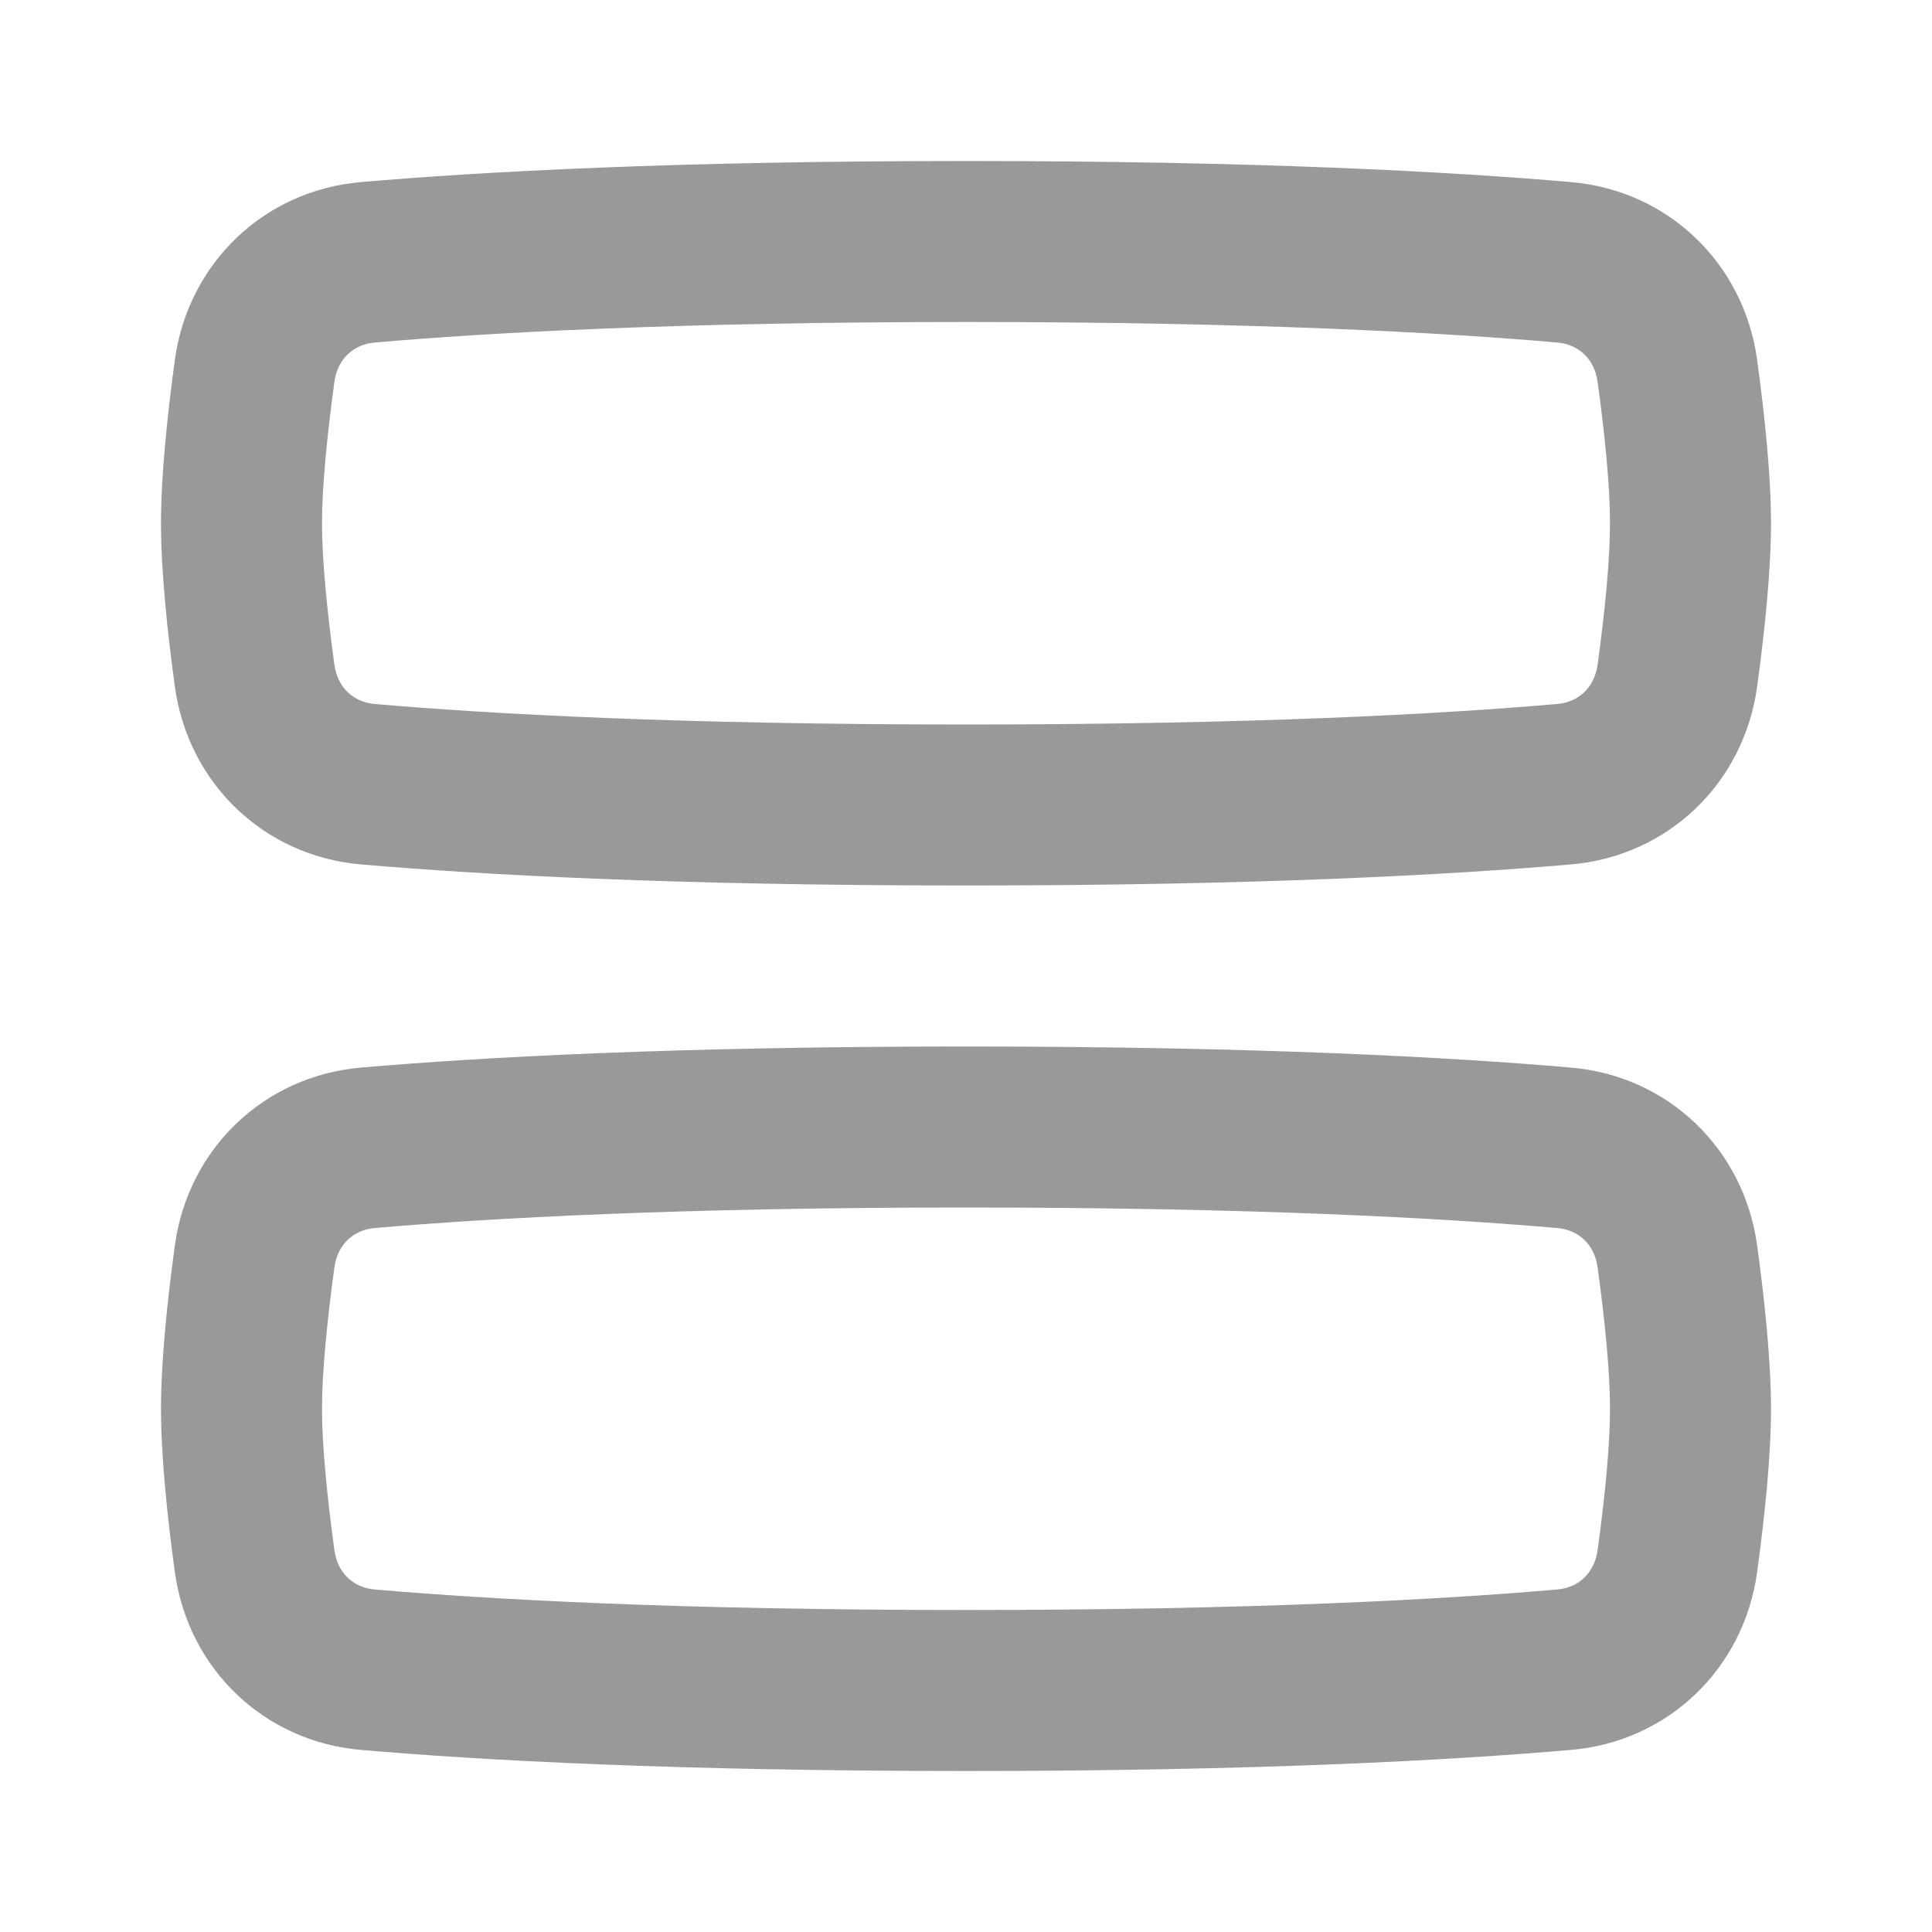
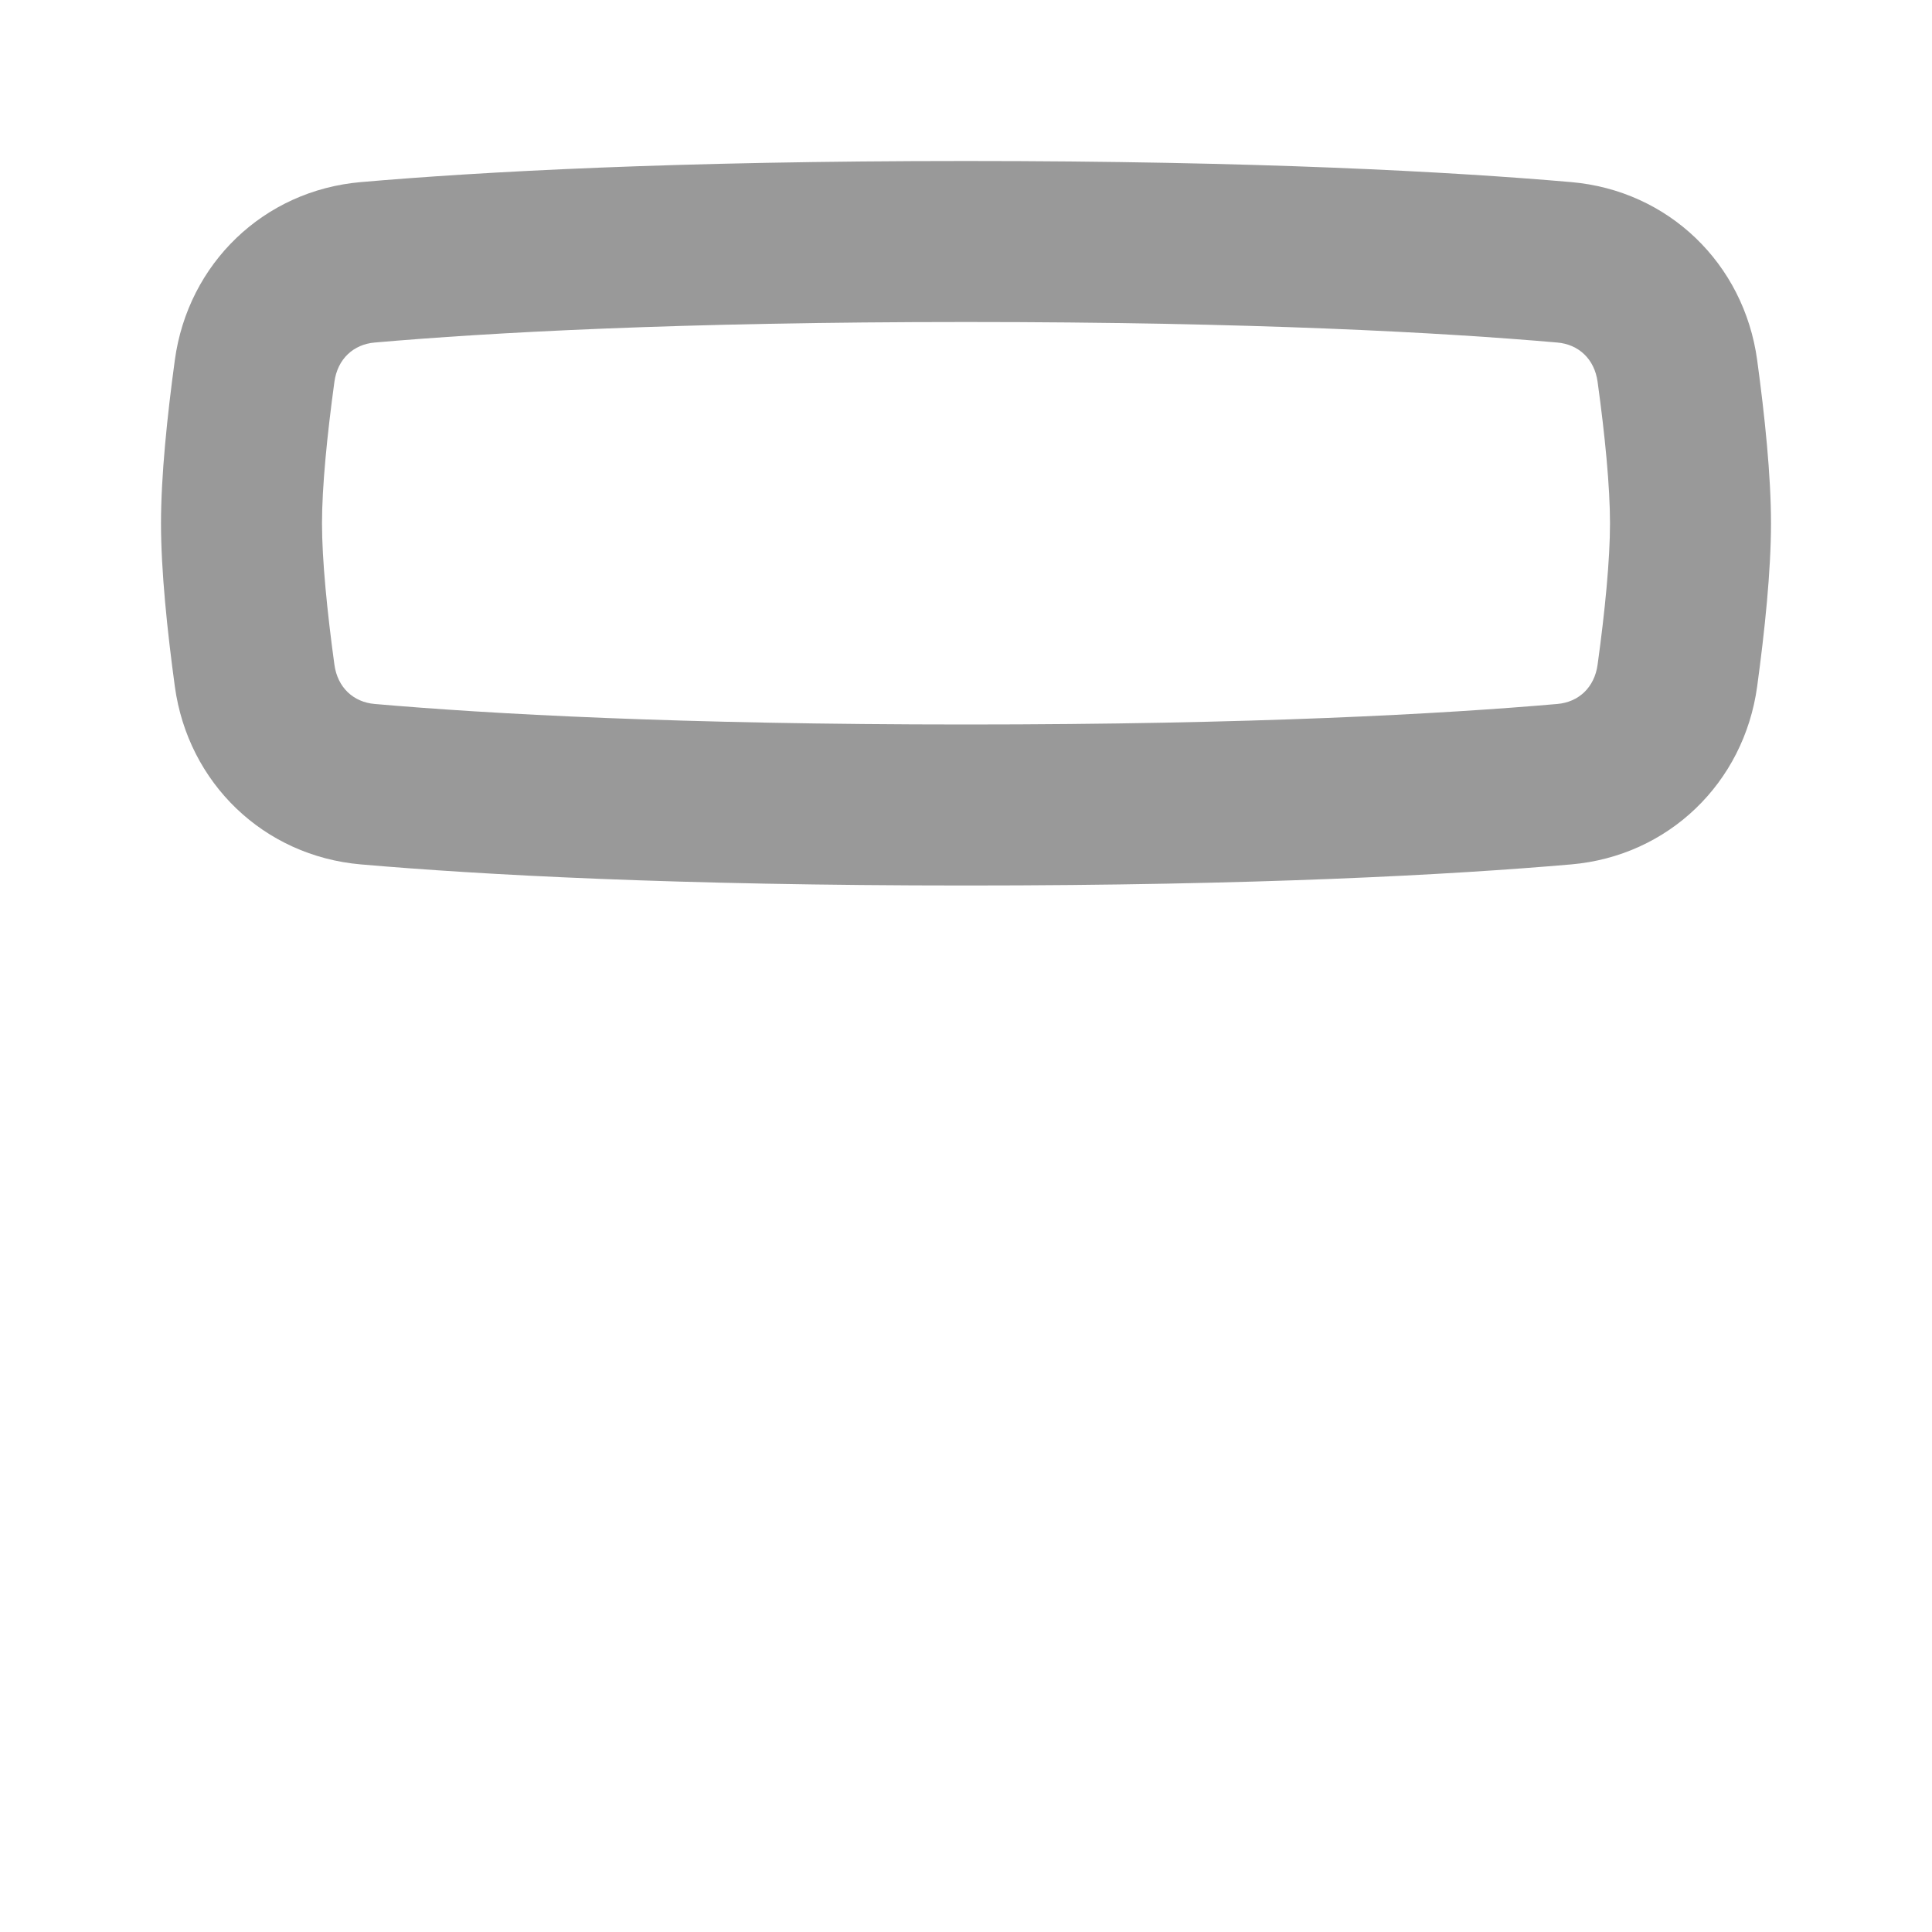
<svg xmlns="http://www.w3.org/2000/svg" width="24" height="24" viewBox="0 0 24 24" fill="none">
  <g opacity="0.4">
-     <path fill-rule="evenodd" clip-rule="evenodd" d="M20 17.5C20 17.048 19.938 16.409 19.846 15.744C19.807 15.457 19.607 15.277 19.345 15.255C17.921 15.132 15.565 15 12 15C8.435 15 6.079 15.132 4.655 15.255C4.393 15.277 4.193 15.457 4.154 15.744C4.063 16.409 4 17.048 4 17.5C4 17.952 4.063 18.591 4.154 19.256C4.193 19.543 4.393 19.723 4.655 19.745C6.079 19.869 8.435 20 12 20C15.565 20 17.921 19.869 19.345 19.745C19.607 19.723 19.807 19.543 19.846 19.256C19.938 18.591 20 17.952 20 17.5ZM21.828 15.472C21.664 14.273 20.724 13.366 19.517 13.262C18.027 13.133 15.613 13 12 13C8.387 13 5.973 13.133 4.483 13.262C3.276 13.366 2.336 14.273 2.172 15.472C2.078 16.161 2 16.908 2 17.5C2 18.092 2.078 18.839 2.172 19.528C2.336 20.727 3.276 21.634 4.483 21.738C5.973 21.867 8.387 22 12 22C15.613 22 18.027 21.867 19.517 21.738C20.724 21.634 21.664 20.727 21.828 19.528C21.922 18.839 22 18.092 22 17.5C22 16.908 21.922 16.161 21.828 15.472Z" fill="black" />
    <path fill-rule="evenodd" clip-rule="evenodd" d="M20 6.5C20 6.048 19.938 5.409 19.846 4.744C19.807 4.457 19.607 4.277 19.345 4.255C17.921 4.131 15.565 4 12 4C8.435 4 6.079 4.131 4.655 4.255C4.393 4.277 4.193 4.457 4.154 4.744C4.063 5.409 4 6.048 4 6.5C4 6.952 4.063 7.591 4.154 8.256C4.193 8.543 4.393 8.723 4.655 8.745C6.079 8.869 8.435 9 12 9C15.565 9 17.921 8.869 19.345 8.745C19.607 8.723 19.807 8.543 19.846 8.256C19.938 7.591 20 6.952 20 6.5ZM21.828 4.472C21.664 3.273 20.724 2.366 19.517 2.262C18.027 2.133 15.613 2 12 2C8.387 2 5.973 2.133 4.483 2.262C3.276 2.366 2.336 3.273 2.172 4.472C2.078 5.161 2 5.908 2 6.5C2 7.092 2.078 7.839 2.172 8.528C2.336 9.727 3.276 10.634 4.483 10.738C5.973 10.867 8.387 11 12 11C15.613 11 18.027 10.867 19.517 10.738C20.724 10.634 21.664 9.727 21.828 8.528C21.922 7.839 22 7.092 22 6.5C22 5.908 21.922 5.161 21.828 4.472Z" fill="black" />
  </g>
</svg>